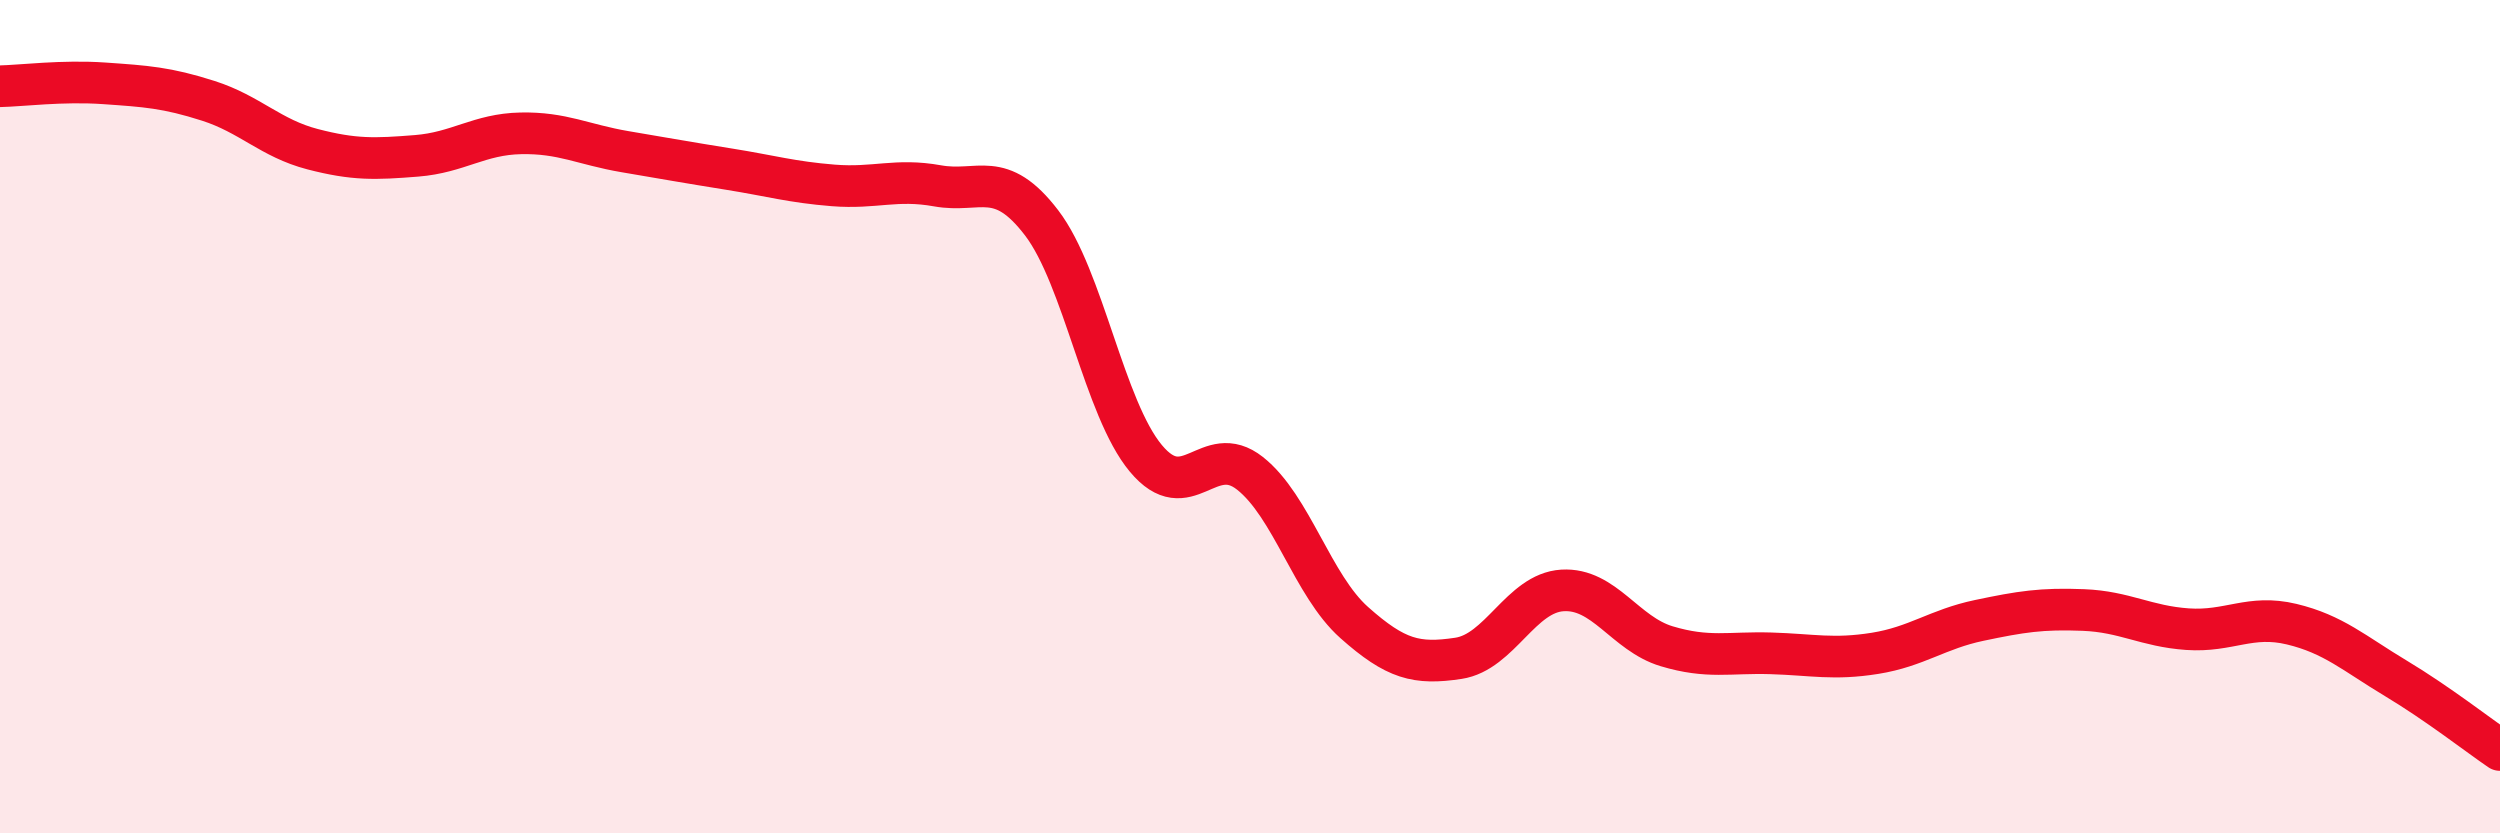
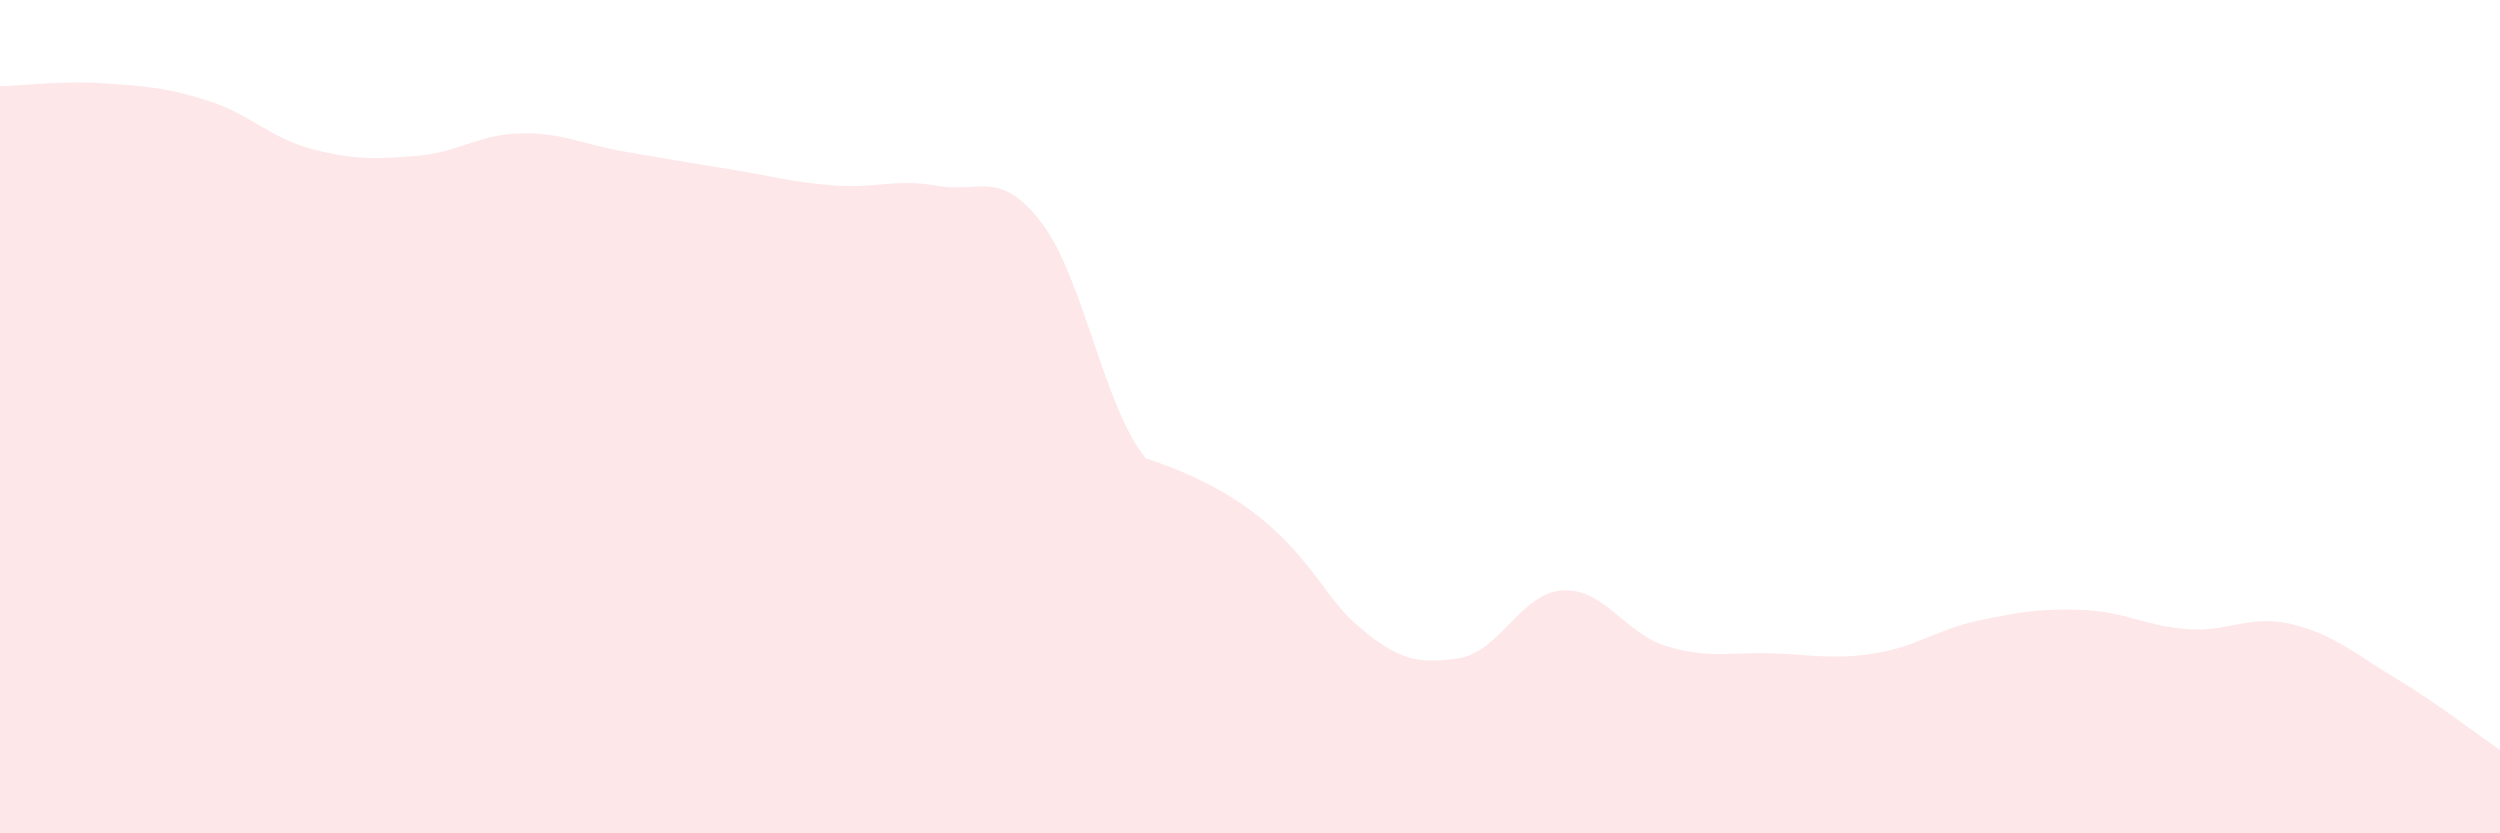
<svg xmlns="http://www.w3.org/2000/svg" width="60" height="20" viewBox="0 0 60 20">
-   <path d="M 0,2.07 C 0.5,2.06 1.5,1.93 2.5,2 C 3.5,2.07 4,2.1 5,2.42 C 6,2.74 6.5,3.32 7.5,3.58 C 8.5,3.84 9,3.82 10,3.74 C 11,3.66 11.5,3.22 12.5,3.2 C 13.5,3.18 14,3.47 15,3.64 C 16,3.81 16.5,3.9 17.5,4.06 C 18.5,4.22 19,4.37 20,4.45 C 21,4.53 21.5,4.28 22.5,4.46 C 23.5,4.64 24,4.04 25,5.35 C 26,6.66 26.5,9.8 27.5,11 C 28.5,12.2 29,10.57 30,11.36 C 31,12.15 31.5,14.05 32.5,14.94 C 33.5,15.83 34,15.95 35,15.8 C 36,15.65 36.5,14.23 37.5,14.17 C 38.5,14.11 39,15.21 40,15.51 C 41,15.81 41.5,15.65 42.5,15.68 C 43.5,15.71 44,15.84 45,15.68 C 46,15.52 46.5,15.1 47.5,14.89 C 48.5,14.68 49,14.6 50,14.64 C 51,14.68 51.5,15.03 52.5,15.1 C 53.5,15.17 54,14.74 55,14.98 C 56,15.22 56.5,15.68 57.5,16.28 C 58.5,16.88 59.5,17.66 60,18L60 20L0 20Z" fill="#EB0A25" opacity="0.1" stroke-linecap="round" stroke-linejoin="round" />
-   <path d="M 0,2.07 C 0.5,2.06 1.5,1.93 2.5,2 C 3.5,2.07 4,2.1 5,2.42 C 6,2.74 6.5,3.32 7.5,3.58 C 8.5,3.84 9,3.82 10,3.74 C 11,3.66 11.5,3.22 12.5,3.2 C 13.5,3.18 14,3.47 15,3.64 C 16,3.81 16.5,3.9 17.5,4.06 C 18.5,4.22 19,4.37 20,4.45 C 21,4.53 21.5,4.28 22.5,4.46 C 23.5,4.64 24,4.04 25,5.35 C 26,6.66 26.5,9.8 27.5,11 C 28.5,12.2 29,10.57 30,11.36 C 31,12.15 31.5,14.05 32.5,14.94 C 33.5,15.83 34,15.95 35,15.8 C 36,15.65 36.5,14.23 37.5,14.17 C 38.5,14.11 39,15.21 40,15.51 C 41,15.81 41.5,15.65 42.5,15.68 C 43.5,15.71 44,15.84 45,15.68 C 46,15.52 46.5,15.1 47.5,14.89 C 48.5,14.68 49,14.6 50,14.64 C 51,14.68 51.5,15.03 52.5,15.1 C 53.5,15.17 54,14.74 55,14.98 C 56,15.22 56.5,15.68 57.5,16.28 C 58.5,16.88 59.5,17.66 60,18" stroke="#EB0A25" stroke-width="1" fill="none" stroke-linecap="round" stroke-linejoin="round" />
+   <path d="M 0,2.07 C 0.5,2.06 1.5,1.93 2.5,2 C 3.5,2.07 4,2.1 5,2.42 C 6,2.74 6.5,3.32 7.5,3.58 C 8.5,3.84 9,3.82 10,3.74 C 11,3.66 11.5,3.22 12.5,3.2 C 13.5,3.18 14,3.47 15,3.64 C 16,3.81 16.5,3.9 17.5,4.06 C 18.5,4.22 19,4.37 20,4.45 C 21,4.53 21.5,4.28 22.5,4.46 C 23.5,4.64 24,4.04 25,5.35 C 26,6.66 26.5,9.8 27.5,11 C 31,12.15 31.5,14.05 32.5,14.94 C 33.5,15.83 34,15.95 35,15.8 C 36,15.65 36.5,14.23 37.5,14.17 C 38.5,14.11 39,15.21 40,15.51 C 41,15.81 41.5,15.65 42.5,15.68 C 43.5,15.71 44,15.84 45,15.68 C 46,15.52 46.5,15.1 47.5,14.89 C 48.5,14.68 49,14.6 50,14.64 C 51,14.68 51.5,15.03 52.5,15.1 C 53.5,15.17 54,14.74 55,14.98 C 56,15.22 56.5,15.68 57.5,16.28 C 58.5,16.88 59.5,17.66 60,18L60 20L0 20Z" fill="#EB0A25" opacity="0.1" stroke-linecap="round" stroke-linejoin="round" />
</svg>